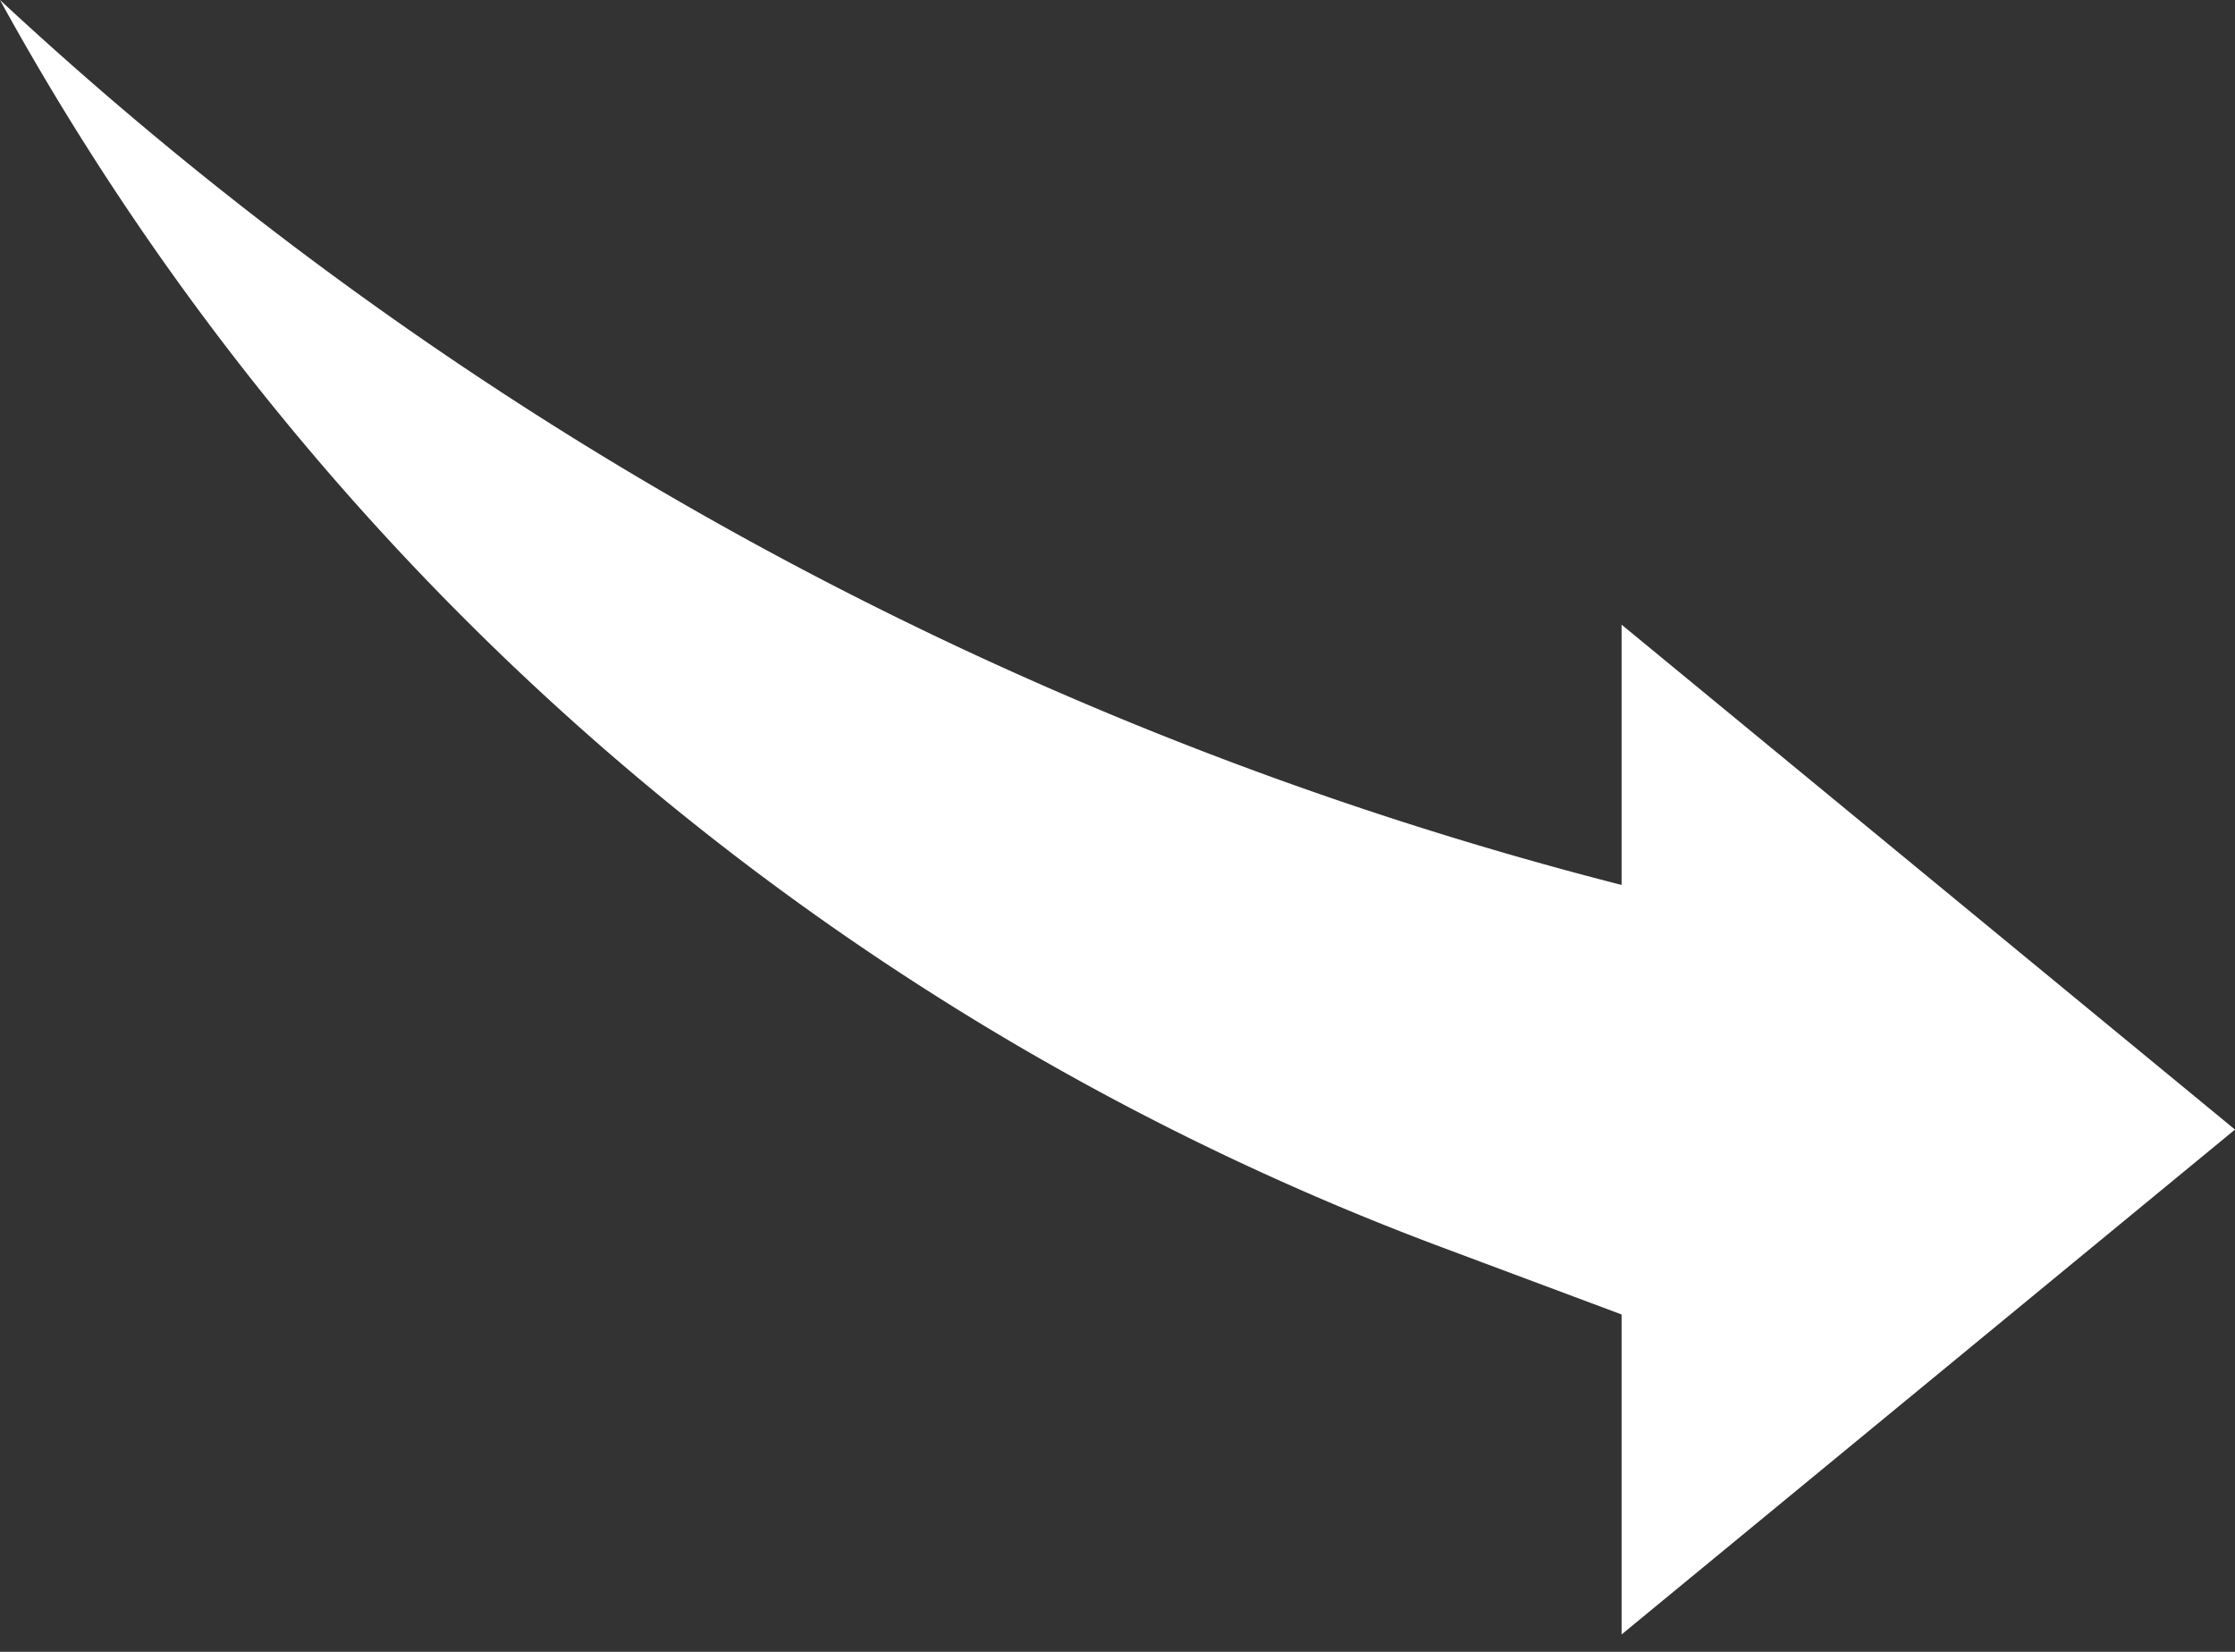
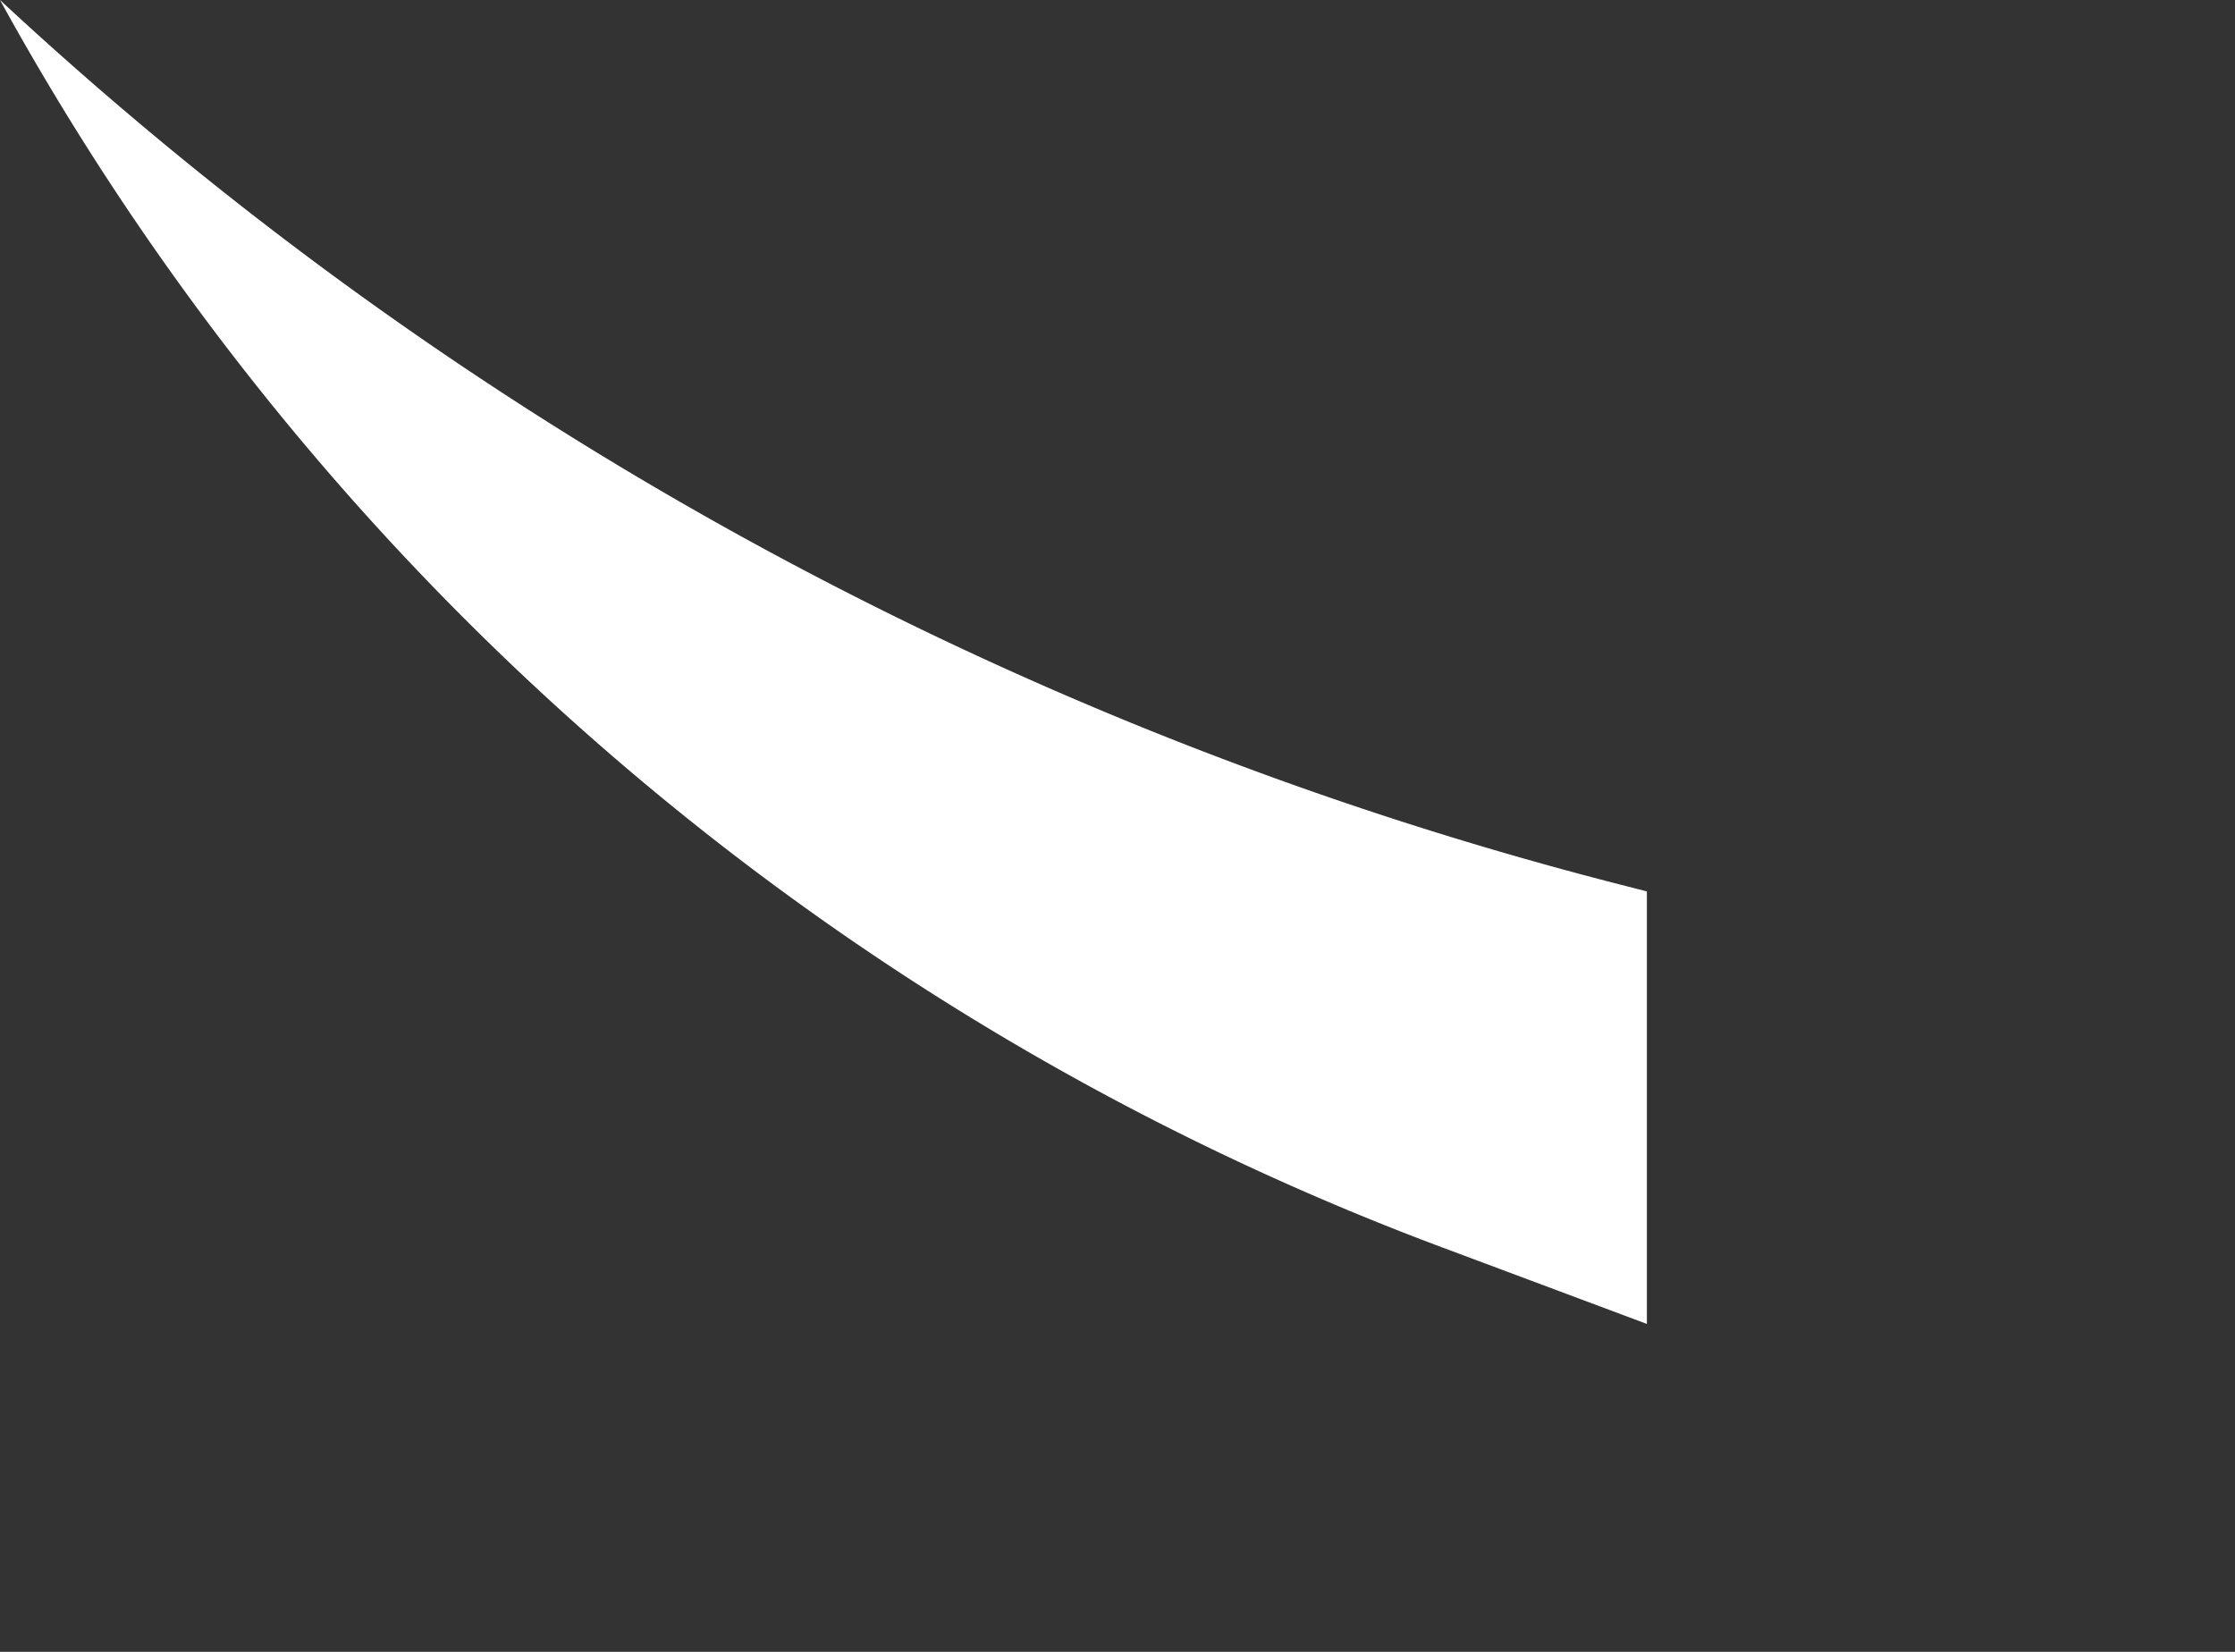
<svg xmlns="http://www.w3.org/2000/svg" width="92" height="68" fill="#fff">
  <rect width="100%" height="100%" fill="#333333" stroke="none" />
-   <path d="M92 46.5L66.75 25.715v41.569L92 46.5z" />
  <path d="M0 0a112.794 112.794 0 0 0 59.373 51.354l8.418 3.147V36.695l-1.077-.275A154.016 154.016 0 0 1 0 0z" />
</svg>